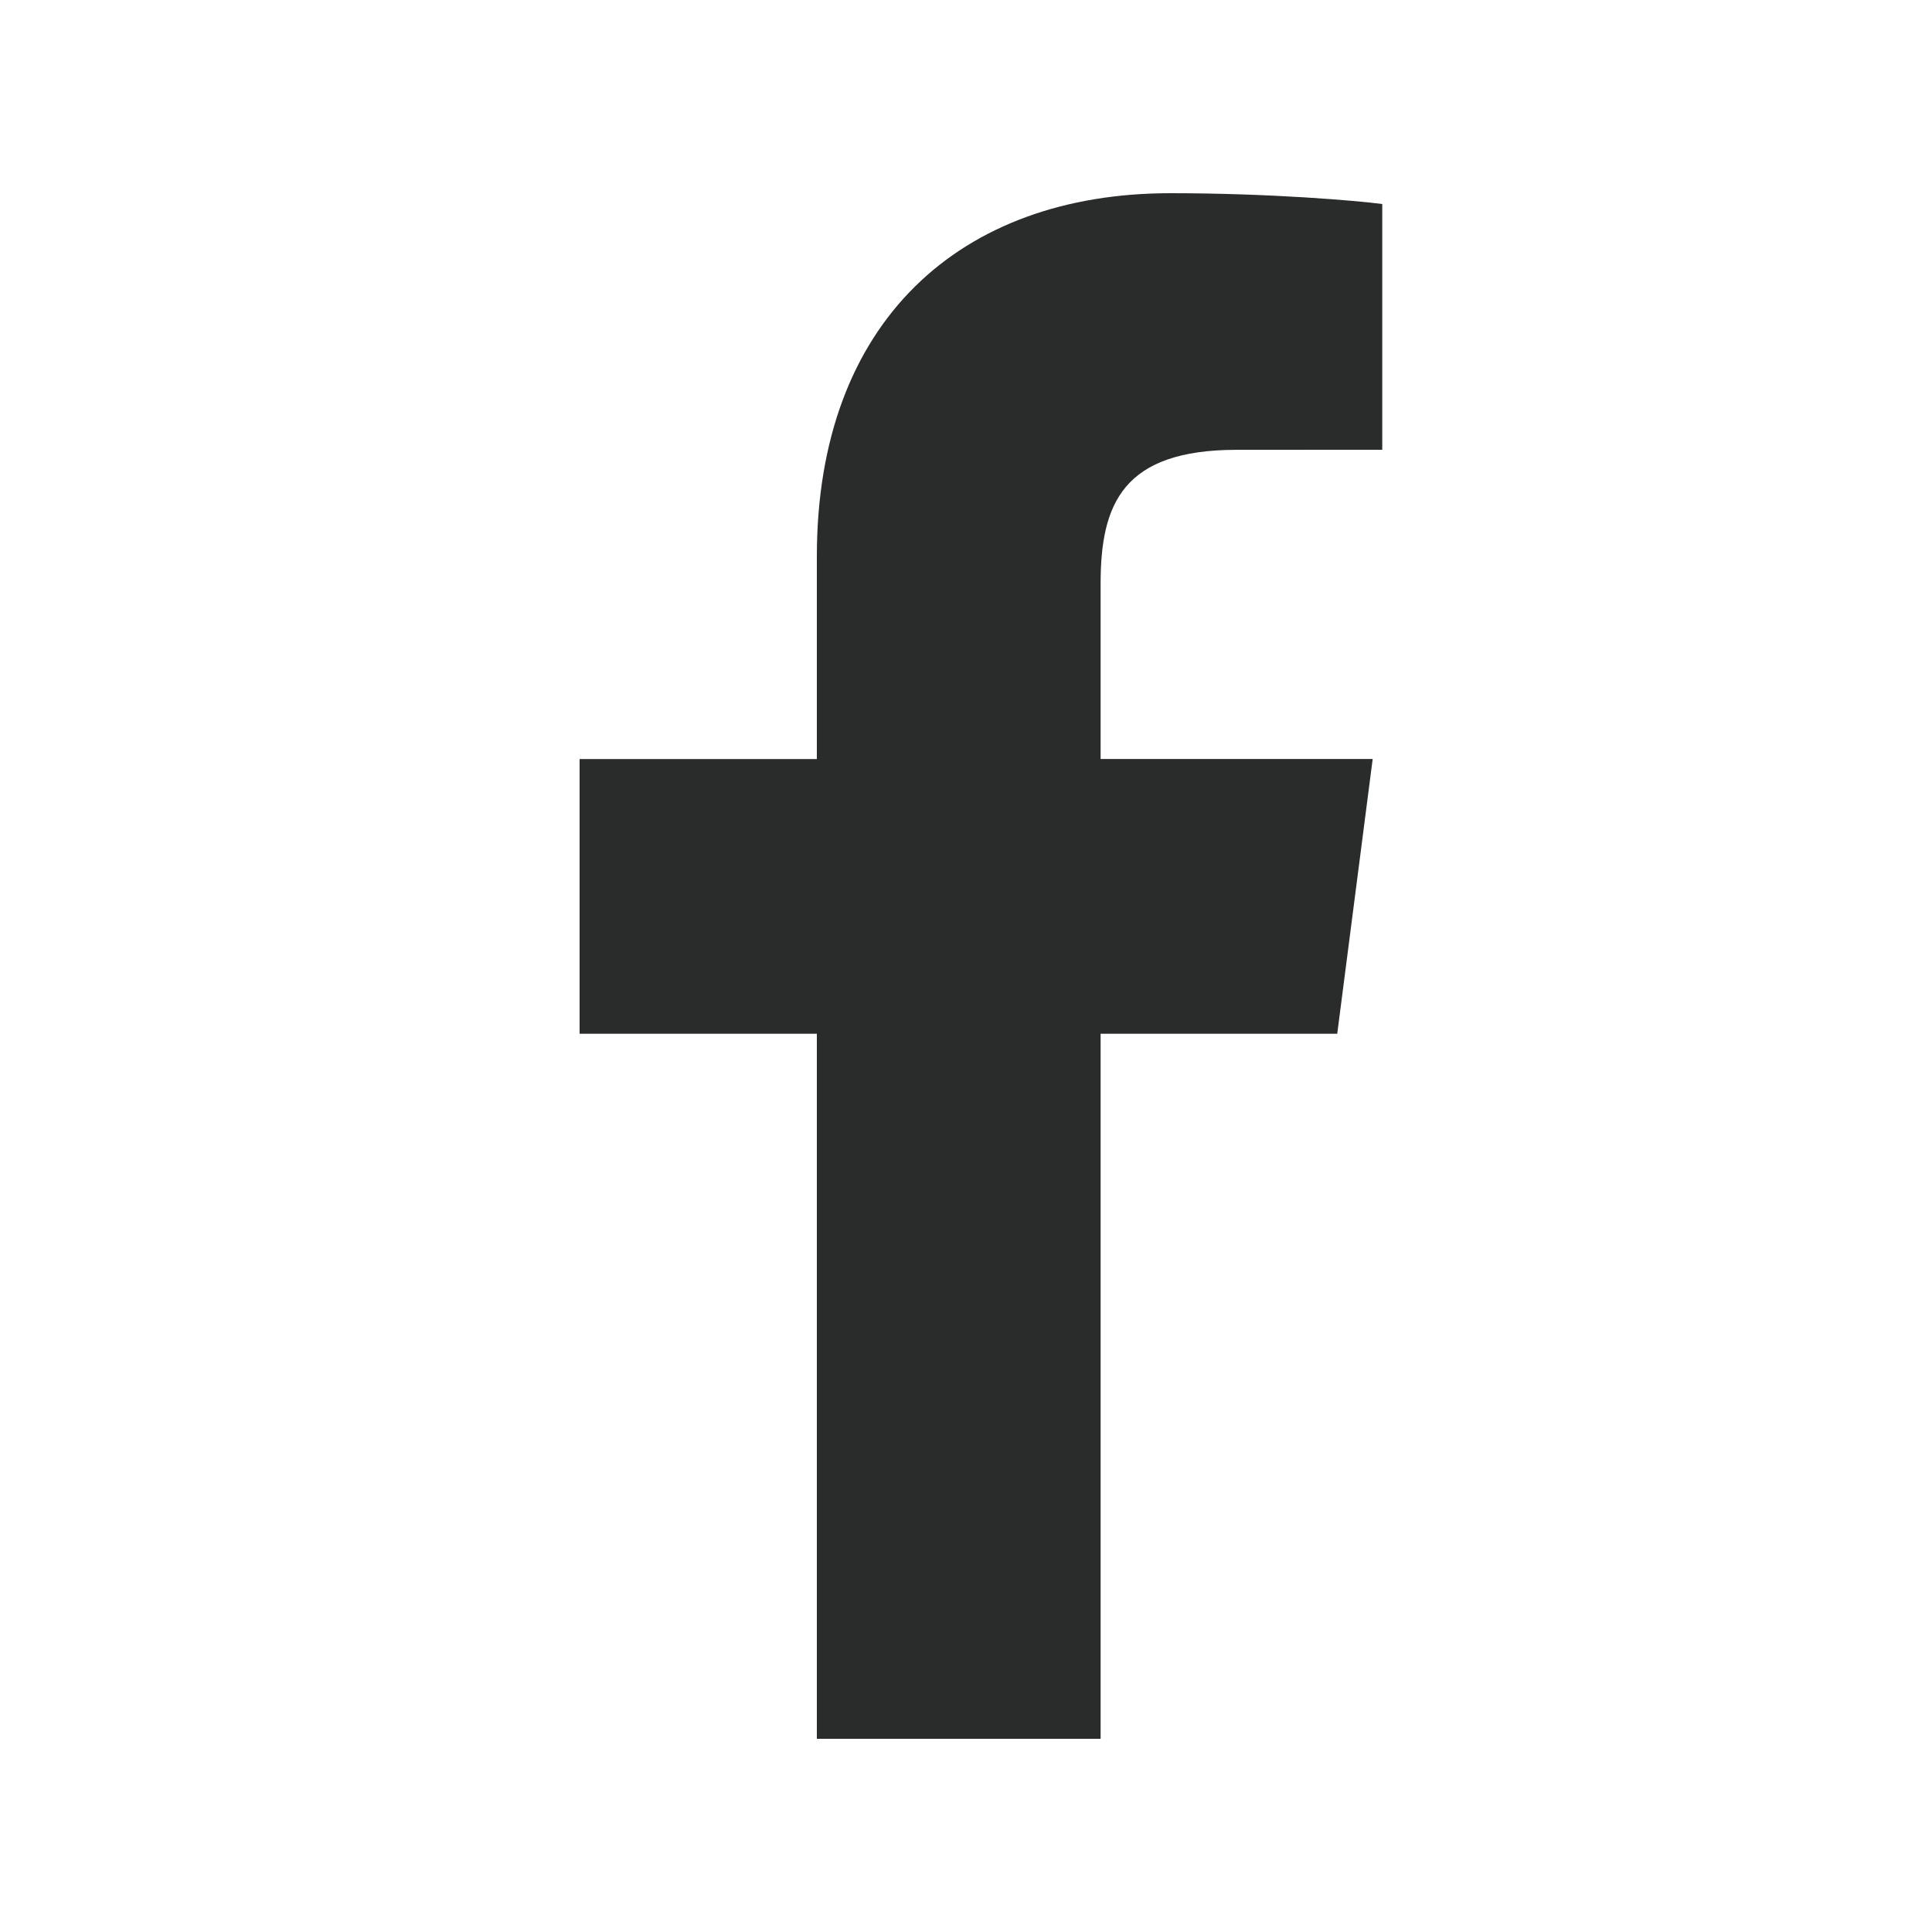
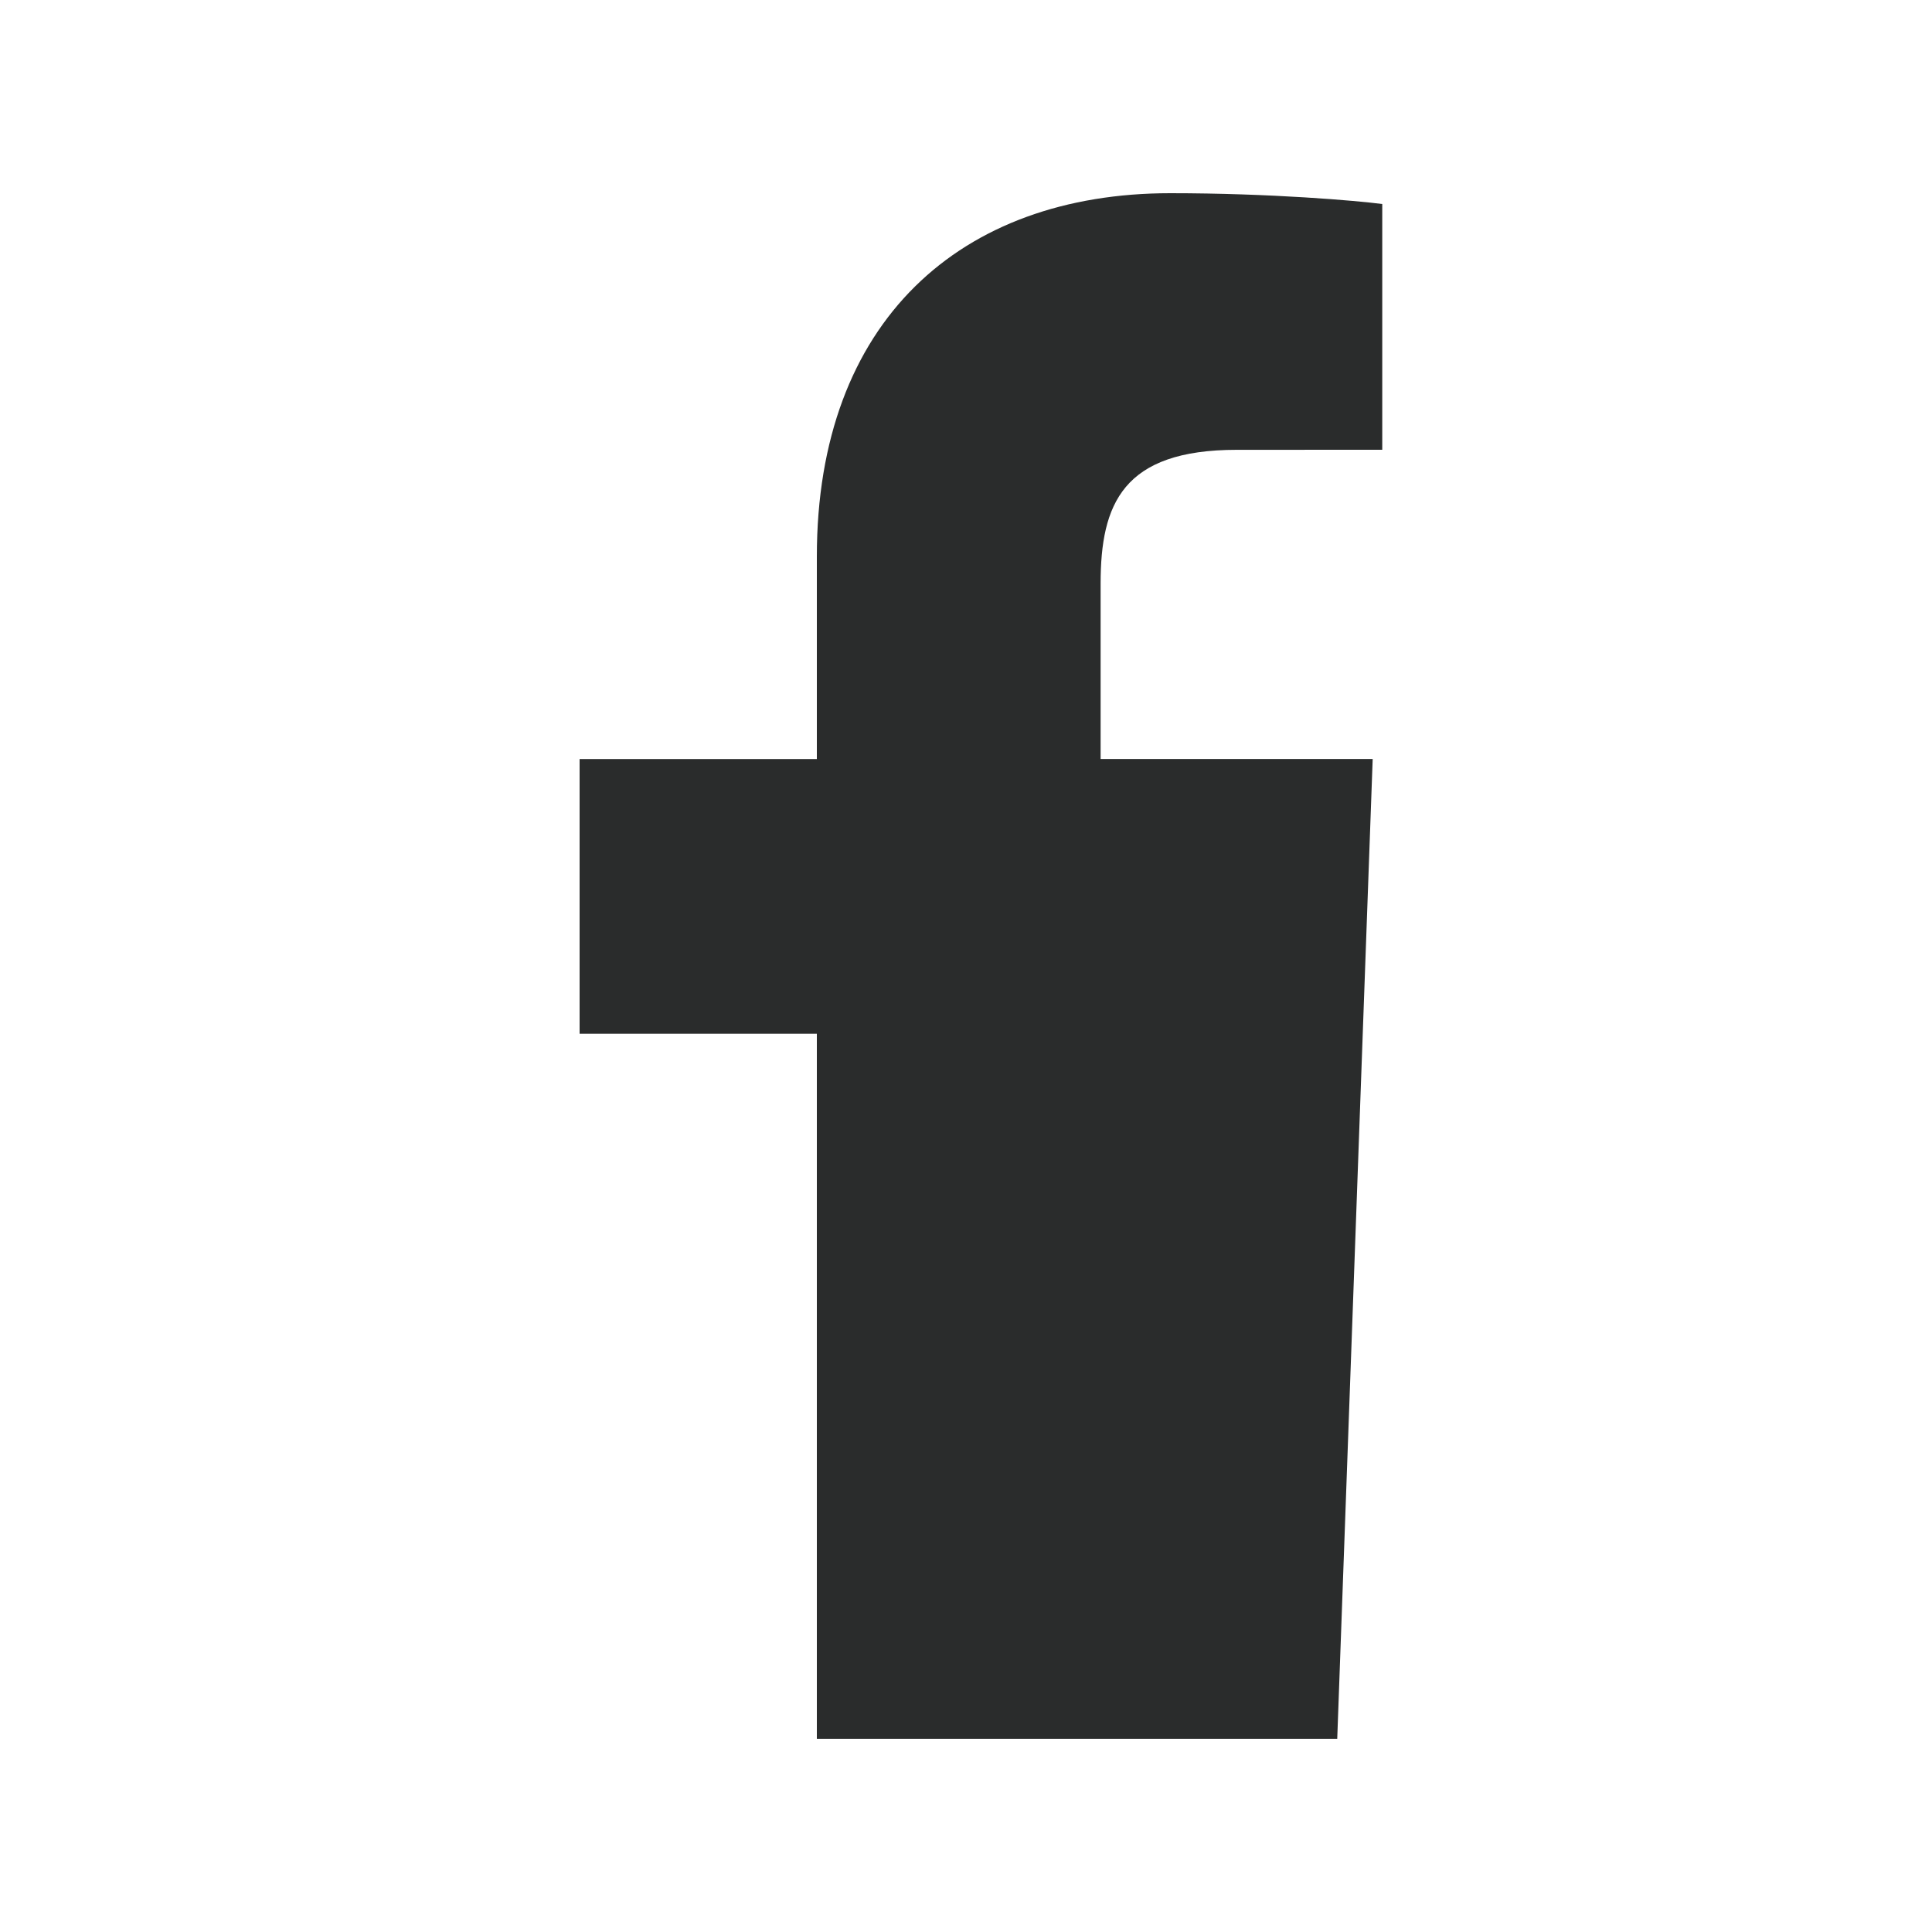
<svg xmlns="http://www.w3.org/2000/svg" width="40" height="40" viewBox="0 0 40 40" fill="none">
-   <path d="M22.787 36V21.403H27.686L28.42 15.714H22.787V12.082C22.787 10.436 23.244 9.313 25.606 9.313L28.618 9.312V4.224C28.097 4.155 26.309 4 24.229 4C19.886 4 16.912 6.651 16.912 11.519V15.715H12V21.403H16.912V36L22.787 36Z" fill="#2A2C2C" />
+   <path d="M22.787 36H27.686L28.42 15.714H22.787V12.082C22.787 10.436 23.244 9.313 25.606 9.313L28.618 9.312V4.224C28.097 4.155 26.309 4 24.229 4C19.886 4 16.912 6.651 16.912 11.519V15.715H12V21.403H16.912V36L22.787 36Z" fill="#2A2C2C" />
</svg>